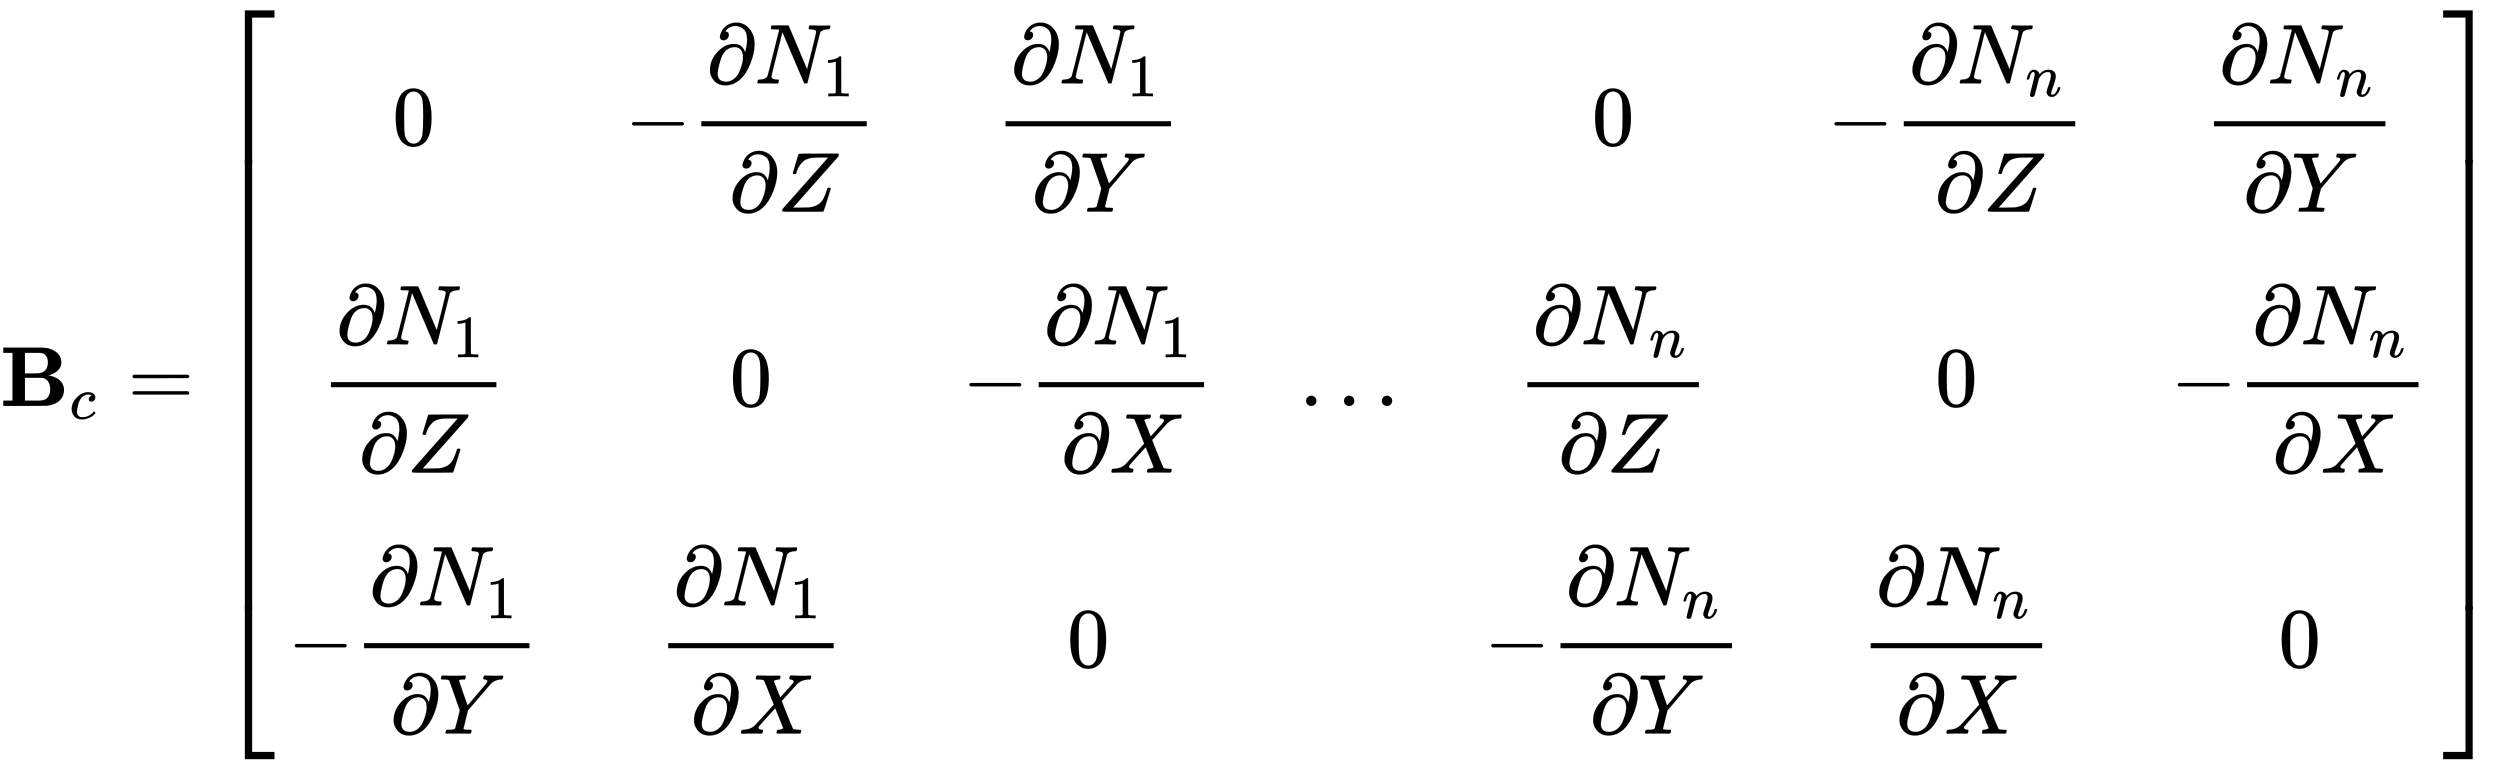
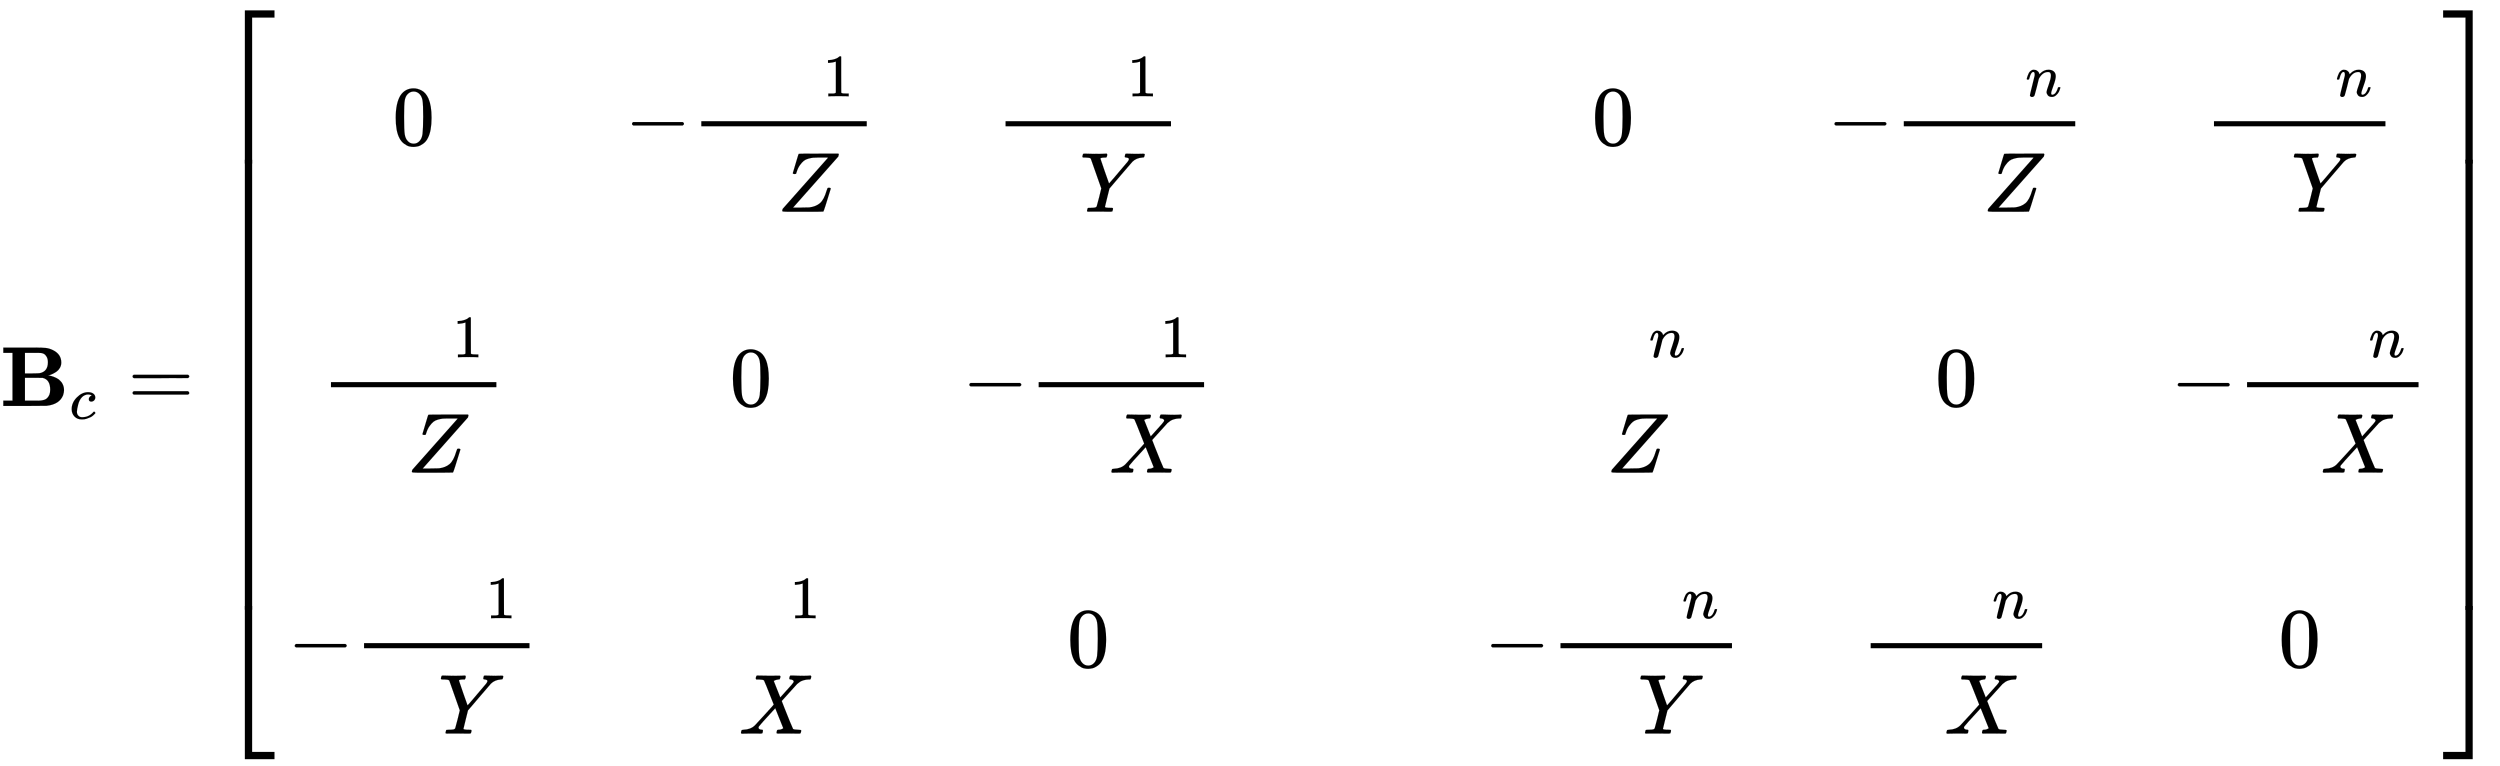
<svg xmlns="http://www.w3.org/2000/svg" xmlns:xlink="http://www.w3.org/1999/xlink" role="img" aria-hidden="true" style="vertical-align: -9.81ex;font-size: 11pt;font-family: 'Calibri Light';color: Black;" viewBox="0 -4770.3 29377.1 8997.3" focusable="false" width="68.231ex" height="20.897ex">
  <defs id="MathJax_SVG_glyphs">
    <path id="MJMAINB-42" stroke-width="1" d="M 720 510 Q 720 476 704 448 T 665 404 T 619 377 T 580 362 L 564 359 L 583 356 Q 602 353 632 342 T 690 312 Q 712 292 725 276 Q 752 235 752 189 V 183 Q 752 160 741 125 Q 698 18 547 2 Q 543 1 288 0 H 39 V 62 H 147 V 624 H 39 V 686 H 264 H 409 Q 502 686 542 681 T 624 655 Q 720 607 720 510 Z M 563 513 Q 563 553 548 578 T 518 611 T 486 622 Q 479 624 385 624 H 293 V 382 H 375 Q 458 383 467 385 Q 563 405 563 513 Z M 590 192 Q 590 307 505 329 Q 504 330 503 330 L 398 331 H 293 V 62 H 391 H 400 H 444 Q 496 62 528 75 T 580 131 Q 590 155 590 192 Z" />
    <path id="MJMATHI-63" stroke-width="1" d="M 34 159 Q 34 268 120 355 T 306 442 Q 362 442 394 418 T 427 355 Q 427 326 408 306 T 360 285 Q 341 285 330 295 T 319 325 T 330 359 T 352 380 T 366 386 H 367 Q 367 388 361 392 T 340 400 T 306 404 Q 276 404 249 390 Q 228 381 206 359 Q 162 315 142 235 T 121 119 Q 121 73 147 50 Q 169 26 205 26 H 209 Q 321 26 394 111 Q 403 121 406 121 Q 410 121 419 112 T 429 98 T 420 83 T 391 55 T 346 25 T 282 0 T 202 -11 Q 127 -11 81 37 T 34 159 Z" />
    <path id="MJMAIN-3D" stroke-width="1" d="M 56 347 Q 56 360 70 367 H 707 Q 722 359 722 347 Q 722 336 708 328 L 390 327 H 72 Q 56 332 56 347 Z M 56 153 Q 56 168 72 173 H 708 Q 722 163 722 153 Q 722 140 707 133 H 70 Q 56 140 56 153 Z" />
    <path id="MJMAIN-5B" stroke-width="1" d="M 118 -250 V 750 H 255 V 710 H 158 V -210 H 255 V -250 H 118 Z" />
    <path id="MJMAIN-30" stroke-width="1" d="M 96 585 Q 152 666 249 666 Q 297 666 345 640 T 423 548 Q 460 465 460 320 Q 460 165 417 83 Q 397 41 362 16 T 301 -15 T 250 -22 Q 224 -22 198 -16 T 137 16 T 82 83 Q 39 165 39 320 Q 39 494 96 585 Z M 321 597 Q 291 629 250 629 Q 208 629 178 597 Q 153 571 145 525 T 137 333 Q 137 175 145 125 T 181 46 Q 209 16 250 16 Q 290 16 318 46 Q 347 76 354 130 T 362 333 Q 362 478 354 524 T 321 597 Z" />
    <path id="MJMAIN-2212" stroke-width="1" d="M 84 237 T 84 250 T 98 270 H 679 Q 694 262 694 250 T 679 230 H 98 Q 84 237 84 250 Z" />
-     <path id="MJMAIN-2202" stroke-width="1" d="M 202 508 Q 179 508 169 520 T 158 547 Q 158 557 164 577 T 185 624 T 230 675 T 301 710 L 333 715 H 345 Q 378 715 384 714 Q 447 703 489 661 T 549 568 T 566 457 Q 566 362 519 240 T 402 53 Q 321 -22 223 -22 Q 123 -22 73 56 Q 42 102 42 148 V 159 Q 42 276 129 370 T 322 465 Q 383 465 414 434 T 455 367 L 458 378 Q 478 461 478 515 Q 478 603 437 639 T 344 676 Q 266 676 223 612 Q 264 606 264 572 Q 264 547 246 528 T 202 508 Z M 430 306 Q 430 372 401 400 T 333 428 Q 270 428 222 382 Q 197 354 183 323 T 150 221 Q 132 149 132 116 Q 132 21 232 21 Q 244 21 250 22 Q 327 35 374 112 Q 389 137 409 196 T 430 306 Z" />
-     <path id="MJMATHI-4E" stroke-width="1" d="M 234 637 Q 231 637 226 637 Q 201 637 196 638 T 191 649 Q 191 676 202 682 Q 204 683 299 683 Q 376 683 387 683 T 401 677 Q 612 181 616 168 L 670 381 Q 723 592 723 606 Q 723 633 659 637 Q 635 637 635 648 Q 635 650 637 660 Q 641 676 643 679 T 653 683 Q 656 683 684 682 T 767 680 Q 817 680 843 681 T 873 682 Q 888 682 888 672 Q 888 650 880 642 Q 878 637 858 637 Q 787 633 769 597 L 620 7 Q 618 0 599 0 Q 585 0 582 2 Q 579 5 453 305 L 326 604 L 261 344 Q 196 88 196 79 Q 201 46 268 46 H 278 Q 284 41 284 38 T 282 19 Q 278 6 272 0 H 259 Q 228 2 151 2 Q 123 2 100 2 T 63 2 T 46 1 Q 31 1 31 10 Q 31 14 34 26 T 39 40 Q 41 46 62 46 Q 130 49 150 85 Q 154 91 221 362 L 289 634 Q 287 635 234 637 Z" />
    <path id="MJMAIN-31" stroke-width="1" d="M 213 578 L 200 573 Q 186 568 160 563 T 102 556 H 83 V 602 H 102 Q 149 604 189 617 T 245 641 T 273 663 Q 275 666 285 666 Q 294 666 302 660 V 361 L 303 61 Q 310 54 315 52 T 339 48 T 401 46 H 427 V 0 H 416 Q 395 3 257 3 Q 121 3 100 0 H 88 V 46 H 114 Q 136 46 152 46 T 177 47 T 193 50 T 201 52 T 207 57 T 213 61 V 578 Z" />
    <path id="MJMATHI-5A" stroke-width="1" d="M 58 8 Q 58 23 64 35 Q 64 36 329 334 T 596 635 L 586 637 Q 575 637 512 637 H 500 H 476 Q 442 637 420 635 T 365 624 T 311 598 T 266 548 T 228 469 Q 227 466 226 463 T 224 458 T 223 453 T 222 450 L 221 448 Q 218 443 202 443 Q 185 443 182 453 L 214 561 Q 228 606 241 651 Q 249 679 253 681 Q 256 683 487 683 H 718 Q 723 678 723 675 Q 723 673 717 649 Q 189 54 188 52 L 185 49 H 274 Q 369 50 377 51 Q 452 60 500 100 T 579 247 Q 587 272 590 277 T 603 282 H 607 Q 628 282 628 271 Q 547 5 541 2 Q 538 0 300 0 H 124 Q 58 0 58 8 Z" />
    <path id="MJMATHI-59" stroke-width="1" d="M 66 637 Q 54 637 49 637 T 39 638 T 32 641 T 30 647 T 33 664 T 42 682 Q 44 683 56 683 Q 104 680 165 680 Q 288 680 306 683 H 316 Q 322 677 322 674 T 320 656 Q 316 643 310 637 H 298 Q 242 637 242 624 Q 242 619 292 477 T 343 333 L 346 336 Q 350 340 358 349 T 379 373 T 411 410 T 454 461 Q 546 568 561 587 T 577 618 Q 577 634 545 637 Q 528 637 528 647 Q 528 649 530 661 Q 533 676 535 679 T 549 683 Q 551 683 578 682 T 657 680 Q 684 680 713 681 T 746 682 Q 763 682 763 673 Q 763 669 760 657 T 755 643 Q 753 637 734 637 Q 662 632 617 587 Q 608 578 477 424 L 348 273 L 322 169 Q 295 62 295 57 Q 295 46 363 46 Q 379 46 384 45 T 390 35 Q 390 33 388 23 Q 384 6 382 4 T 366 1 Q 361 1 324 1 T 232 2 Q 170 2 138 2 T 102 1 Q 84 1 84 9 Q 84 14 87 24 Q 88 27 89 30 T 90 35 T 91 39 T 93 42 T 96 44 T 101 45 T 107 45 T 116 46 T 129 46 Q 168 47 180 50 T 198 63 Q 201 68 227 171 L 252 274 L 129 623 Q 128 624 127 625 T 125 627 T 122 629 T 118 631 T 113 633 T 105 634 T 96 635 T 83 636 T 66 637 Z" />
    <path id="MJMATHI-6E" stroke-width="1" d="M 21 287 Q 22 293 24 303 T 36 341 T 56 388 T 89 425 T 135 442 Q 171 442 195 424 T 225 390 T 231 369 Q 231 367 232 367 L 243 378 Q 304 442 382 442 Q 436 442 469 415 T 503 336 T 465 179 T 427 52 Q 427 26 444 26 Q 450 26 453 27 Q 482 32 505 65 T 540 145 Q 542 153 560 153 Q 580 153 580 145 Q 580 144 576 130 Q 568 101 554 73 T 508 17 T 439 -10 Q 392 -10 371 17 T 350 73 Q 350 92 386 193 T 423 345 Q 423 404 379 404 H 374 Q 288 404 229 303 L 222 291 L 189 157 Q 156 26 151 16 Q 138 -11 108 -11 Q 95 -11 87 -5 T 76 7 T 74 17 Q 74 30 112 180 T 152 343 Q 153 348 153 366 Q 153 405 129 405 Q 91 405 66 305 Q 60 285 60 284 Q 58 278 41 278 H 27 Q 21 284 21 287 Z" />
    <path id="MJMATHI-58" stroke-width="1" d="M 42 0 H 40 Q 26 0 26 11 Q 26 15 29 27 Q 33 41 36 43 T 55 46 Q 141 49 190 98 Q 200 108 306 224 T 411 342 Q 302 620 297 625 Q 288 636 234 637 H 206 Q 200 643 200 645 T 202 664 Q 206 677 212 683 H 226 Q 260 681 347 681 Q 380 681 408 681 T 453 682 T 473 682 Q 490 682 490 671 Q 490 670 488 658 Q 484 643 481 640 T 465 637 Q 434 634 411 620 L 488 426 L 541 485 Q 646 598 646 610 Q 646 628 622 635 Q 617 635 609 637 Q 594 637 594 648 Q 594 650 596 664 Q 600 677 606 683 H 618 Q 619 683 643 683 T 697 681 T 738 680 Q 828 680 837 683 H 845 Q 852 676 852 672 Q 850 647 840 637 H 824 Q 790 636 763 628 T 722 611 T 698 593 L 687 584 Q 687 585 592 480 L 505 384 Q 505 383 536 304 T 601 142 T 638 56 Q 648 47 699 46 Q 734 46 734 37 Q 734 35 732 23 Q 728 7 725 4 T 711 1 Q 708 1 678 1 T 589 2 Q 528 2 496 2 T 461 1 Q 444 1 444 10 Q 444 11 446 25 Q 448 35 450 39 T 455 44 T 464 46 T 480 47 T 506 54 Q 523 62 523 64 Q 522 64 476 181 L 429 299 Q 241 95 236 84 Q 232 76 232 72 Q 232 53 261 47 Q 262 47 267 47 T 273 46 Q 276 46 277 46 T 280 45 T 283 42 T 284 35 Q 284 26 282 19 Q 279 6 276 4 T 261 1 Q 258 1 243 1 T 201 2 T 142 2 Q 64 2 42 0 Z" />
-     <path id="MJMAIN-2E" stroke-width="1" d="M 78 60 Q 78 84 95 102 T 138 120 Q 162 120 180 104 T 199 61 Q 199 36 182 18 T 139 0 T 96 17 T 78 60 Z" />
    <path id="MJMAIN-5D" stroke-width="1" d="M 22 710 V 750 H 159 V -250 H 22 V -210 H 119 V 710 H 22 Z" />
    <path id="MJSZ4-23A1" stroke-width="1" d="M 319 -645 V 1154 H 666 V 1070 H 403 V -645 H 319 Z" />
    <path id="MJSZ4-23A3" stroke-width="1" d="M 319 -644 V 1155 H 403 V -560 H 666 V -644 H 319 Z" />
    <path id="MJSZ4-23A2" stroke-width="1" d="M 319 0 V 602 H 403 V 0 H 319 Z" />
    <path id="MJSZ4-23A4" stroke-width="1" d="M 0 1070 V 1154 H 347 V -645 H 263 V 1070 H 0 Z" />
    <path id="MJSZ4-23A6" stroke-width="1" d="M 263 -560 V 1155 H 347 V -644 H 0 V -560 H 263 Z" />
    <path id="MJSZ4-23A5" stroke-width="1" d="M 263 0 V 602 H 347 V 0 H 263 Z" />
  </defs>
  <g fill="currentColor" stroke="currentColor" stroke-width="0" transform="matrix(1 0 0 -1 0 0)">
    <use x="0" y="0" xlink:href="#MJMAINB-42" />
    <use transform="scale(0.707)" x="1157" y="-213" xlink:href="#MJMATHI-63" />
    <use x="1502" y="0" xlink:href="#MJMAIN-3D" />
    <g transform="translate(2559)">
      <g transform="translate(0 4649)">
        <use x="0" y="-1155" xlink:href="#MJSZ4-23A1" />
        <g transform="translate(0 -7039.26) scale(1 8.77)">
          <use xlink:href="#MJSZ4-23A2" />
        </g>
        <use x="0" y="-8155" xlink:href="#MJSZ4-23A3" />
      </g>
      <g transform="translate(834)">
        <g transform="translate(-13)">
          <use x="1231" y="3066" xlink:href="#MJMAIN-30" />
          <g transform="translate(389)">
            <g transform="translate(120)">
              <rect stroke="none" x="0" y="220" width="1944" height="60" />
              <g transform="translate(60 723)">
                <g />
                <use x="0" y="0" xlink:href="#MJMAIN-2202" />
                <g transform="translate(567)">
                  <use x="0" y="0" xlink:href="#MJMATHI-4E" />
                  <use transform="scale(0.707)" x="1136" y="-213" xlink:href="#MJMAIN-31" />
                </g>
              </g>
              <g transform="translate(326 -784)">
                <g />
                <use x="0" y="0" xlink:href="#MJMAIN-2202" />
                <use x="567" y="0" xlink:href="#MJMATHI-5A" />
              </g>
            </g>
          </g>
          <g transform="translate(0 -3067)">
            <use x="0" y="0" xlink:href="#MJMAIN-2212" />
            <g transform="translate(778)">
              <g transform="translate(120)">
                <rect stroke="none" x="0" y="220" width="1944" height="60" />
                <g transform="translate(60 723)">
                  <g />
                  <use x="0" y="0" xlink:href="#MJMAIN-2202" />
                  <g transform="translate(567)">
                    <use x="0" y="0" xlink:href="#MJMATHI-4E" />
                    <use transform="scale(0.707)" x="1136" y="-213" xlink:href="#MJMAIN-31" />
                  </g>
                </g>
                <g transform="translate(306 -784)">
                  <g />
                  <use x="0" y="0" xlink:href="#MJMAIN-2202" />
                  <use x="567" y="0" xlink:href="#MJMATHI-59" />
                </g>
              </g>
            </g>
          </g>
        </g>
        <g transform="translate(3950)">
          <g transform="translate(0 3066)">
            <use x="0" y="0" xlink:href="#MJMAIN-2212" />
            <g transform="translate(778)">
              <g transform="translate(120)">
                <rect stroke="none" x="0" y="220" width="1944" height="60" />
                <g transform="translate(60 723)">
                  <g />
                  <use x="0" y="0" xlink:href="#MJMAIN-2202" />
                  <g transform="translate(567)">
                    <use x="0" y="0" xlink:href="#MJMATHI-4E" />
                    <use transform="scale(0.707)" x="1136" y="-213" xlink:href="#MJMAIN-31" />
                  </g>
                </g>
                <g transform="translate(326 -784)">
                  <g />
                  <use x="0" y="0" xlink:href="#MJMAIN-2202" />
                  <use x="567" y="0" xlink:href="#MJMATHI-5A" />
                </g>
              </g>
            </g>
          </g>
          <use x="1231" y="0" xlink:href="#MJMAIN-30" />
          <g transform="translate(389 -3067)">
            <g transform="translate(120)">
-               <rect stroke="none" x="0" y="220" width="1944" height="60" />
              <g transform="translate(60 723)">
                <g />
                <use x="0" y="0" xlink:href="#MJMAIN-2202" />
                <g transform="translate(567)">
                  <use x="0" y="0" xlink:href="#MJMATHI-4E" />
                  <use transform="scale(0.707)" x="1136" y="-213" xlink:href="#MJMAIN-31" />
                </g>
              </g>
              <g transform="translate(262 -784)">
                <g />
                <use x="0" y="0" xlink:href="#MJMAIN-2202" />
                <use x="567" y="0" xlink:href="#MJMATHI-58" />
              </g>
            </g>
          </g>
        </g>
        <g transform="translate(7914)">
          <g transform="translate(389 3066)">
            <g transform="translate(120)">
              <rect stroke="none" x="0" y="220" width="1944" height="60" />
              <g transform="translate(60 723)">
                <g />
                <use x="0" y="0" xlink:href="#MJMAIN-2202" />
                <g transform="translate(567)">
                  <use x="0" y="0" xlink:href="#MJMATHI-4E" />
                  <use transform="scale(0.707)" x="1136" y="-213" xlink:href="#MJMAIN-31" />
                </g>
              </g>
              <g transform="translate(306 -784)">
                <g />
                <use x="0" y="0" xlink:href="#MJMAIN-2202" />
                <use x="567" y="0" xlink:href="#MJMATHI-59" />
              </g>
            </g>
          </g>
          <use x="0" y="0" xlink:href="#MJMAIN-2212" />
          <g transform="translate(778)">
            <g transform="translate(120)">
              <rect stroke="none" x="0" y="220" width="1944" height="60" />
              <g transform="translate(60 723)">
                <g />
                <use x="0" y="0" xlink:href="#MJMAIN-2202" />
                <g transform="translate(567)">
                  <use x="0" y="0" xlink:href="#MJMATHI-4E" />
                  <use transform="scale(0.707)" x="1136" y="-213" xlink:href="#MJMAIN-31" />
                </g>
              </g>
              <g transform="translate(262 -784)">
                <g />
                <use x="0" y="0" xlink:href="#MJMAIN-2202" />
                <use x="567" y="0" xlink:href="#MJMATHI-58" />
              </g>
            </g>
          </g>
          <use x="1231" y="-3067" xlink:href="#MJMAIN-30" />
        </g>
        <g transform="translate(11877)">
          <use x="0" y="0" xlink:href="#MJMAIN-2E" />
          <use x="445" y="0" xlink:href="#MJMAIN-2E" />
          <use x="890" y="0" xlink:href="#MJMAIN-2E" />
        </g>
        <g transform="translate(14046)">
          <use x="1266" y="3066" xlink:href="#MJMAIN-30" />
          <g transform="translate(389)">
            <g transform="translate(120)">
-               <rect stroke="none" x="0" y="220" width="2015" height="60" />
              <g transform="translate(60 723)">
                <g />
                <use x="0" y="0" xlink:href="#MJMAIN-2202" />
                <g transform="translate(567)">
                  <use x="0" y="0" xlink:href="#MJMATHI-4E" />
                  <use transform="scale(0.707)" x="1136" y="-213" xlink:href="#MJMATHI-6E" />
                </g>
              </g>
              <g transform="translate(362 -784)">
                <g />
                <use x="0" y="0" xlink:href="#MJMAIN-2202" />
                <use x="567" y="0" xlink:href="#MJMATHI-5A" />
              </g>
            </g>
          </g>
          <g transform="translate(0 -3067)">
            <use x="0" y="0" xlink:href="#MJMAIN-2212" />
            <g transform="translate(778)">
              <g transform="translate(120)">
                <rect stroke="none" x="0" y="220" width="2015" height="60" />
                <g transform="translate(60 723)">
                  <g />
                  <use x="0" y="0" xlink:href="#MJMAIN-2202" />
                  <g transform="translate(567)">
                    <use x="0" y="0" xlink:href="#MJMATHI-4E" />
                    <use transform="scale(0.707)" x="1136" y="-213" xlink:href="#MJMATHI-6E" />
                  </g>
                </g>
                <g transform="translate(342 -784)">
                  <g />
                  <use x="0" y="0" xlink:href="#MJMAIN-2202" />
                  <use x="567" y="0" xlink:href="#MJMATHI-59" />
                </g>
              </g>
            </g>
          </g>
        </g>
        <g transform="translate(18080)">
          <g transform="translate(0 3066)">
            <use x="0" y="0" xlink:href="#MJMAIN-2212" />
            <g transform="translate(778)">
              <g transform="translate(120)">
                <rect stroke="none" x="0" y="220" width="2015" height="60" />
                <g transform="translate(60 723)">
                  <g />
                  <use x="0" y="0" xlink:href="#MJMAIN-2202" />
                  <g transform="translate(567)">
                    <use x="0" y="0" xlink:href="#MJMATHI-4E" />
                    <use transform="scale(0.707)" x="1136" y="-213" xlink:href="#MJMATHI-6E" />
                  </g>
                </g>
                <g transform="translate(362 -784)">
                  <g />
                  <use x="0" y="0" xlink:href="#MJMAIN-2202" />
                  <use x="567" y="0" xlink:href="#MJMATHI-5A" />
                </g>
              </g>
            </g>
          </g>
          <use x="1266" y="0" xlink:href="#MJMAIN-30" />
          <g transform="translate(389 -3067)">
            <g transform="translate(120)">
              <rect stroke="none" x="0" y="220" width="2015" height="60" />
              <g transform="translate(60 723)">
                <g />
                <use x="0" y="0" xlink:href="#MJMAIN-2202" />
                <g transform="translate(567)">
                  <use x="0" y="0" xlink:href="#MJMATHI-4E" />
                  <use transform="scale(0.707)" x="1136" y="-213" xlink:href="#MJMATHI-6E" />
                </g>
              </g>
              <g transform="translate(297 -784)">
                <g />
                <use x="0" y="0" xlink:href="#MJMAIN-2202" />
                <use x="567" y="0" xlink:href="#MJMATHI-58" />
              </g>
            </g>
          </g>
        </g>
        <g transform="translate(22114)">
          <g transform="translate(389 3066)">
            <g transform="translate(120)">
              <rect stroke="none" x="0" y="220" width="2015" height="60" />
              <g transform="translate(60 723)">
                <g />
                <use x="0" y="0" xlink:href="#MJMAIN-2202" />
                <g transform="translate(567)">
                  <use x="0" y="0" xlink:href="#MJMATHI-4E" />
                  <use transform="scale(0.707)" x="1136" y="-213" xlink:href="#MJMATHI-6E" />
                </g>
              </g>
              <g transform="translate(342 -784)">
                <g />
                <use x="0" y="0" xlink:href="#MJMAIN-2202" />
                <use x="567" y="0" xlink:href="#MJMATHI-59" />
              </g>
            </g>
          </g>
          <use x="0" y="0" xlink:href="#MJMAIN-2212" />
          <g transform="translate(778)">
            <g transform="translate(120)">
              <rect stroke="none" x="0" y="220" width="2015" height="60" />
              <g transform="translate(60 723)">
                <g />
                <use x="0" y="0" xlink:href="#MJMAIN-2202" />
                <g transform="translate(567)">
                  <use x="0" y="0" xlink:href="#MJMATHI-4E" />
                  <use transform="scale(0.707)" x="1136" y="-213" xlink:href="#MJMATHI-6E" />
                </g>
              </g>
              <g transform="translate(297 -784)">
                <g />
                <use x="0" y="0" xlink:href="#MJMAIN-2202" />
                <use x="567" y="0" xlink:href="#MJMATHI-58" />
              </g>
            </g>
          </g>
          <use x="1266" y="-3067" xlink:href="#MJMAIN-30" />
        </g>
      </g>
      <g transform="translate(26150 4649)">
        <use x="0" y="-1155" xlink:href="#MJSZ4-23A4" />
        <g transform="translate(0 -7039.26) scale(1 8.77)">
          <use xlink:href="#MJSZ4-23A5" />
        </g>
        <use x="0" y="-8155" xlink:href="#MJSZ4-23A6" />
      </g>
    </g>
  </g>
</svg>